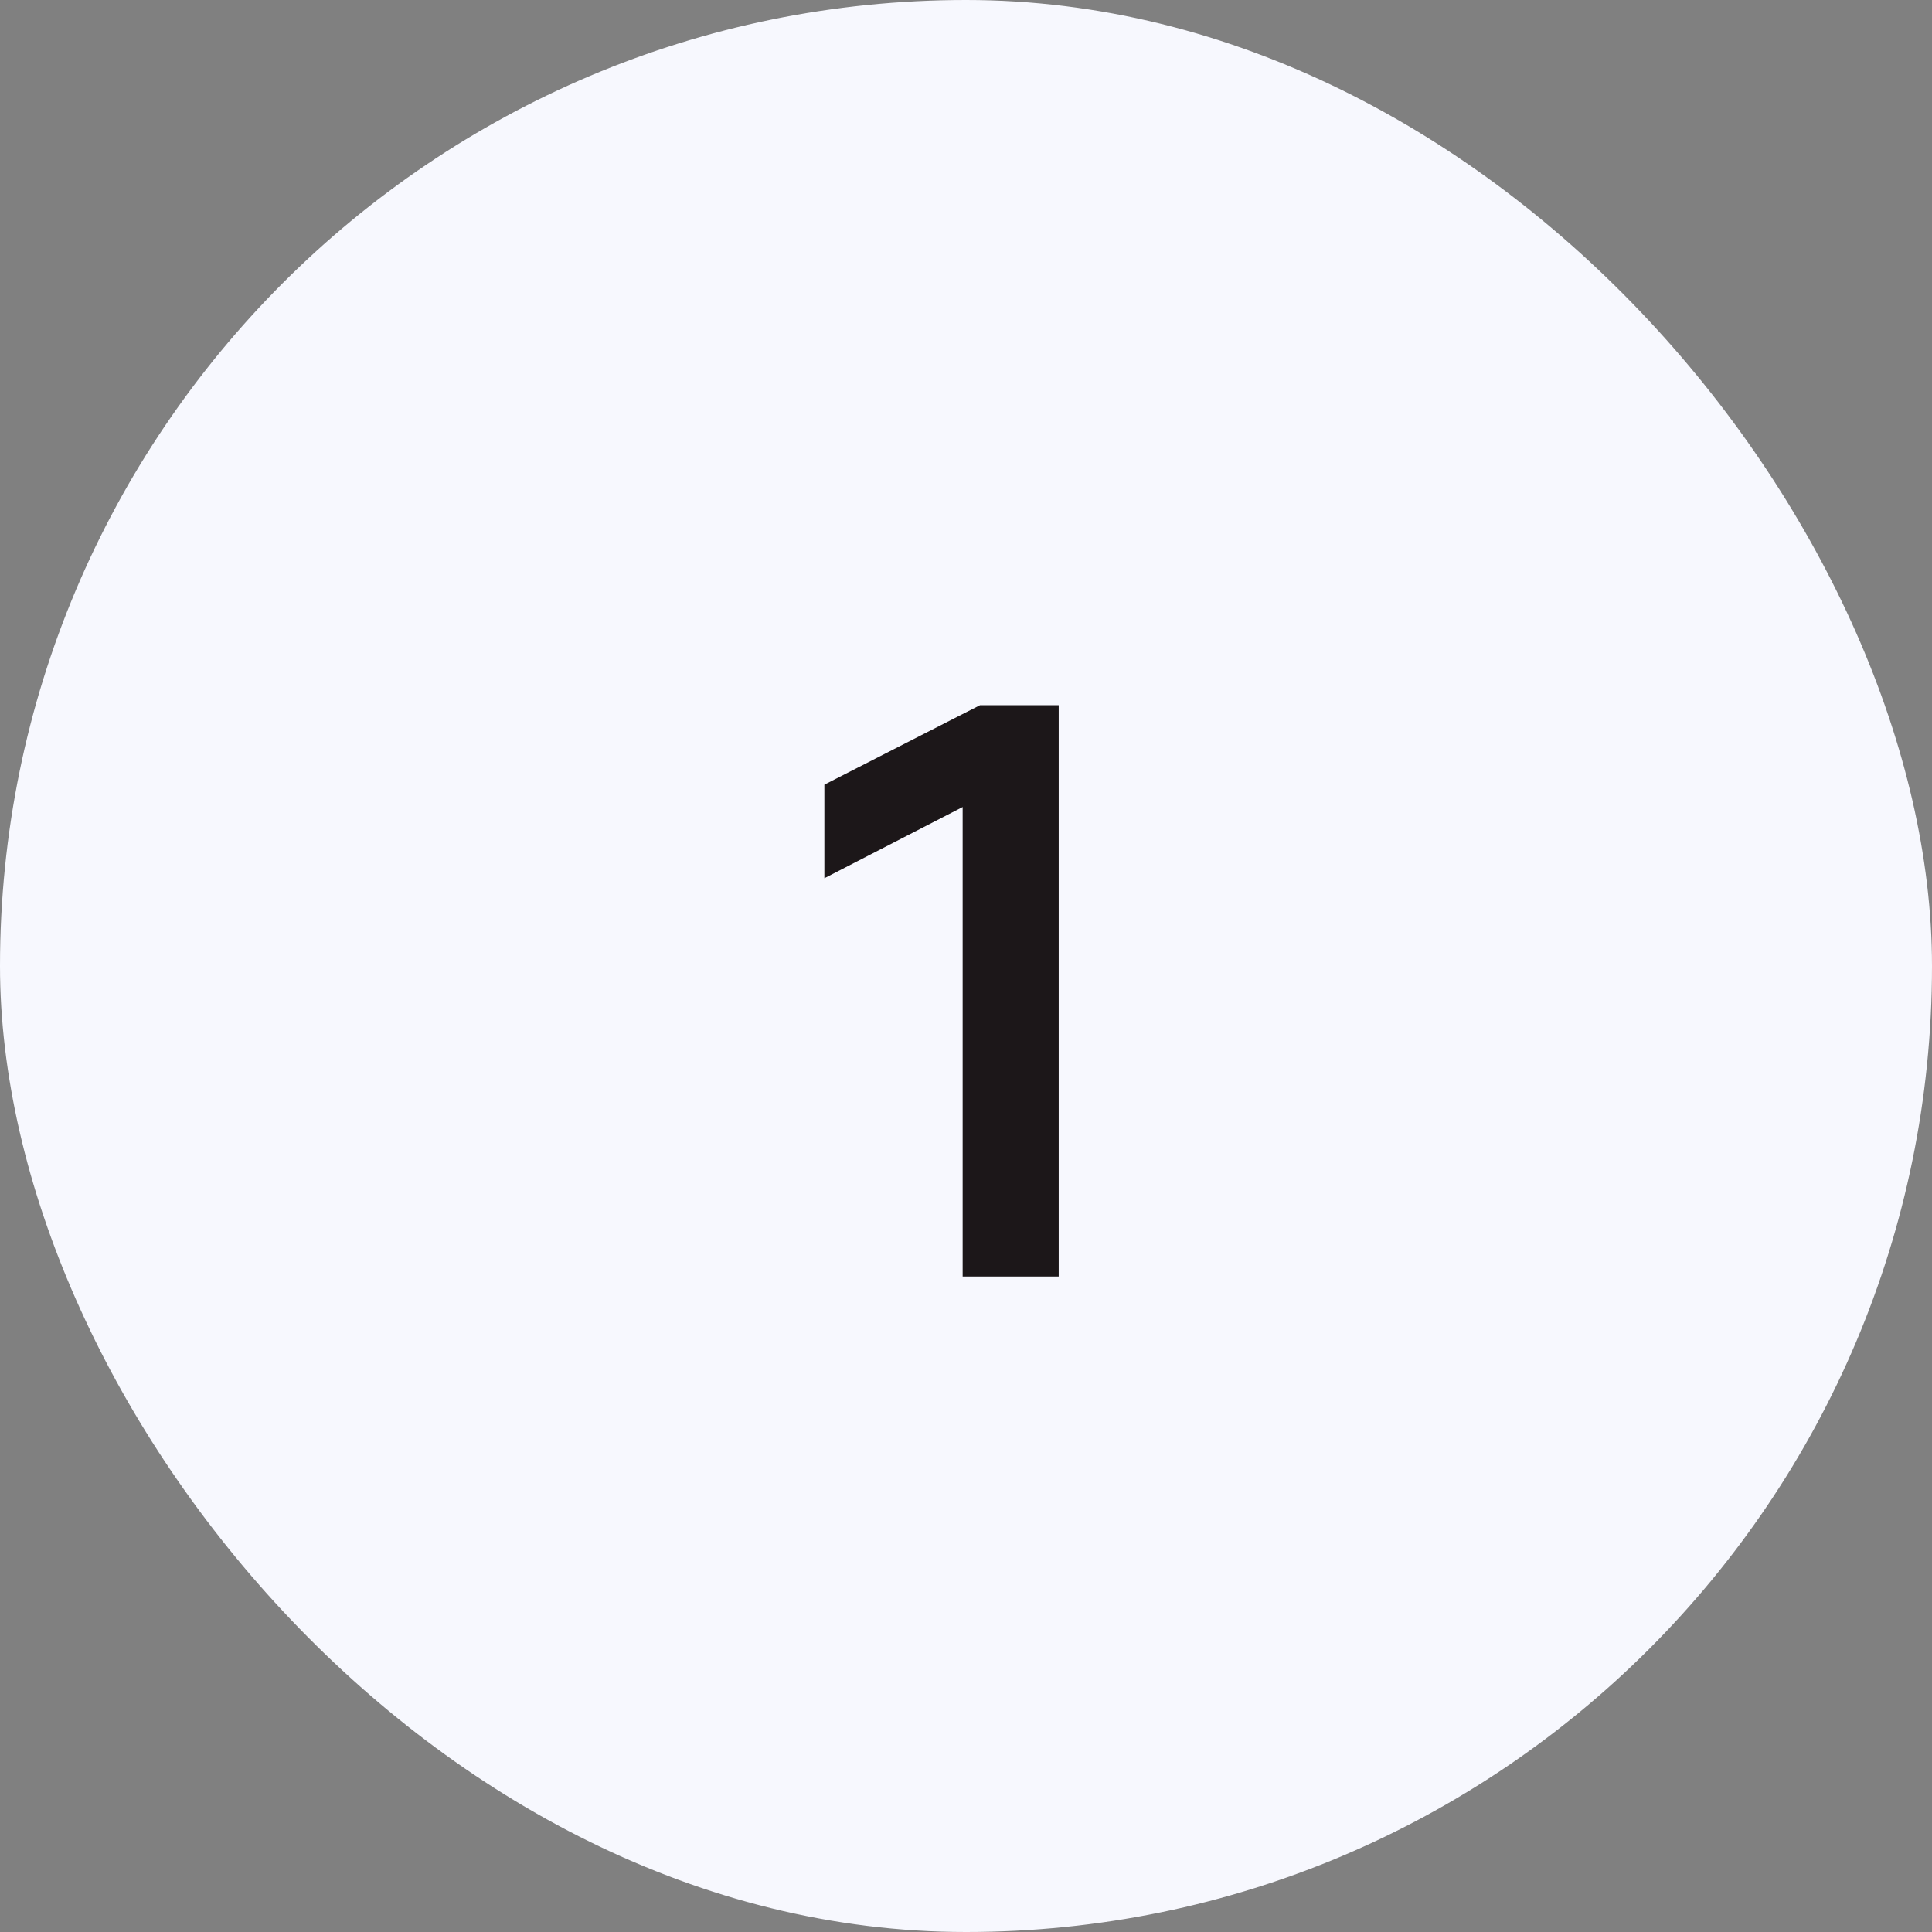
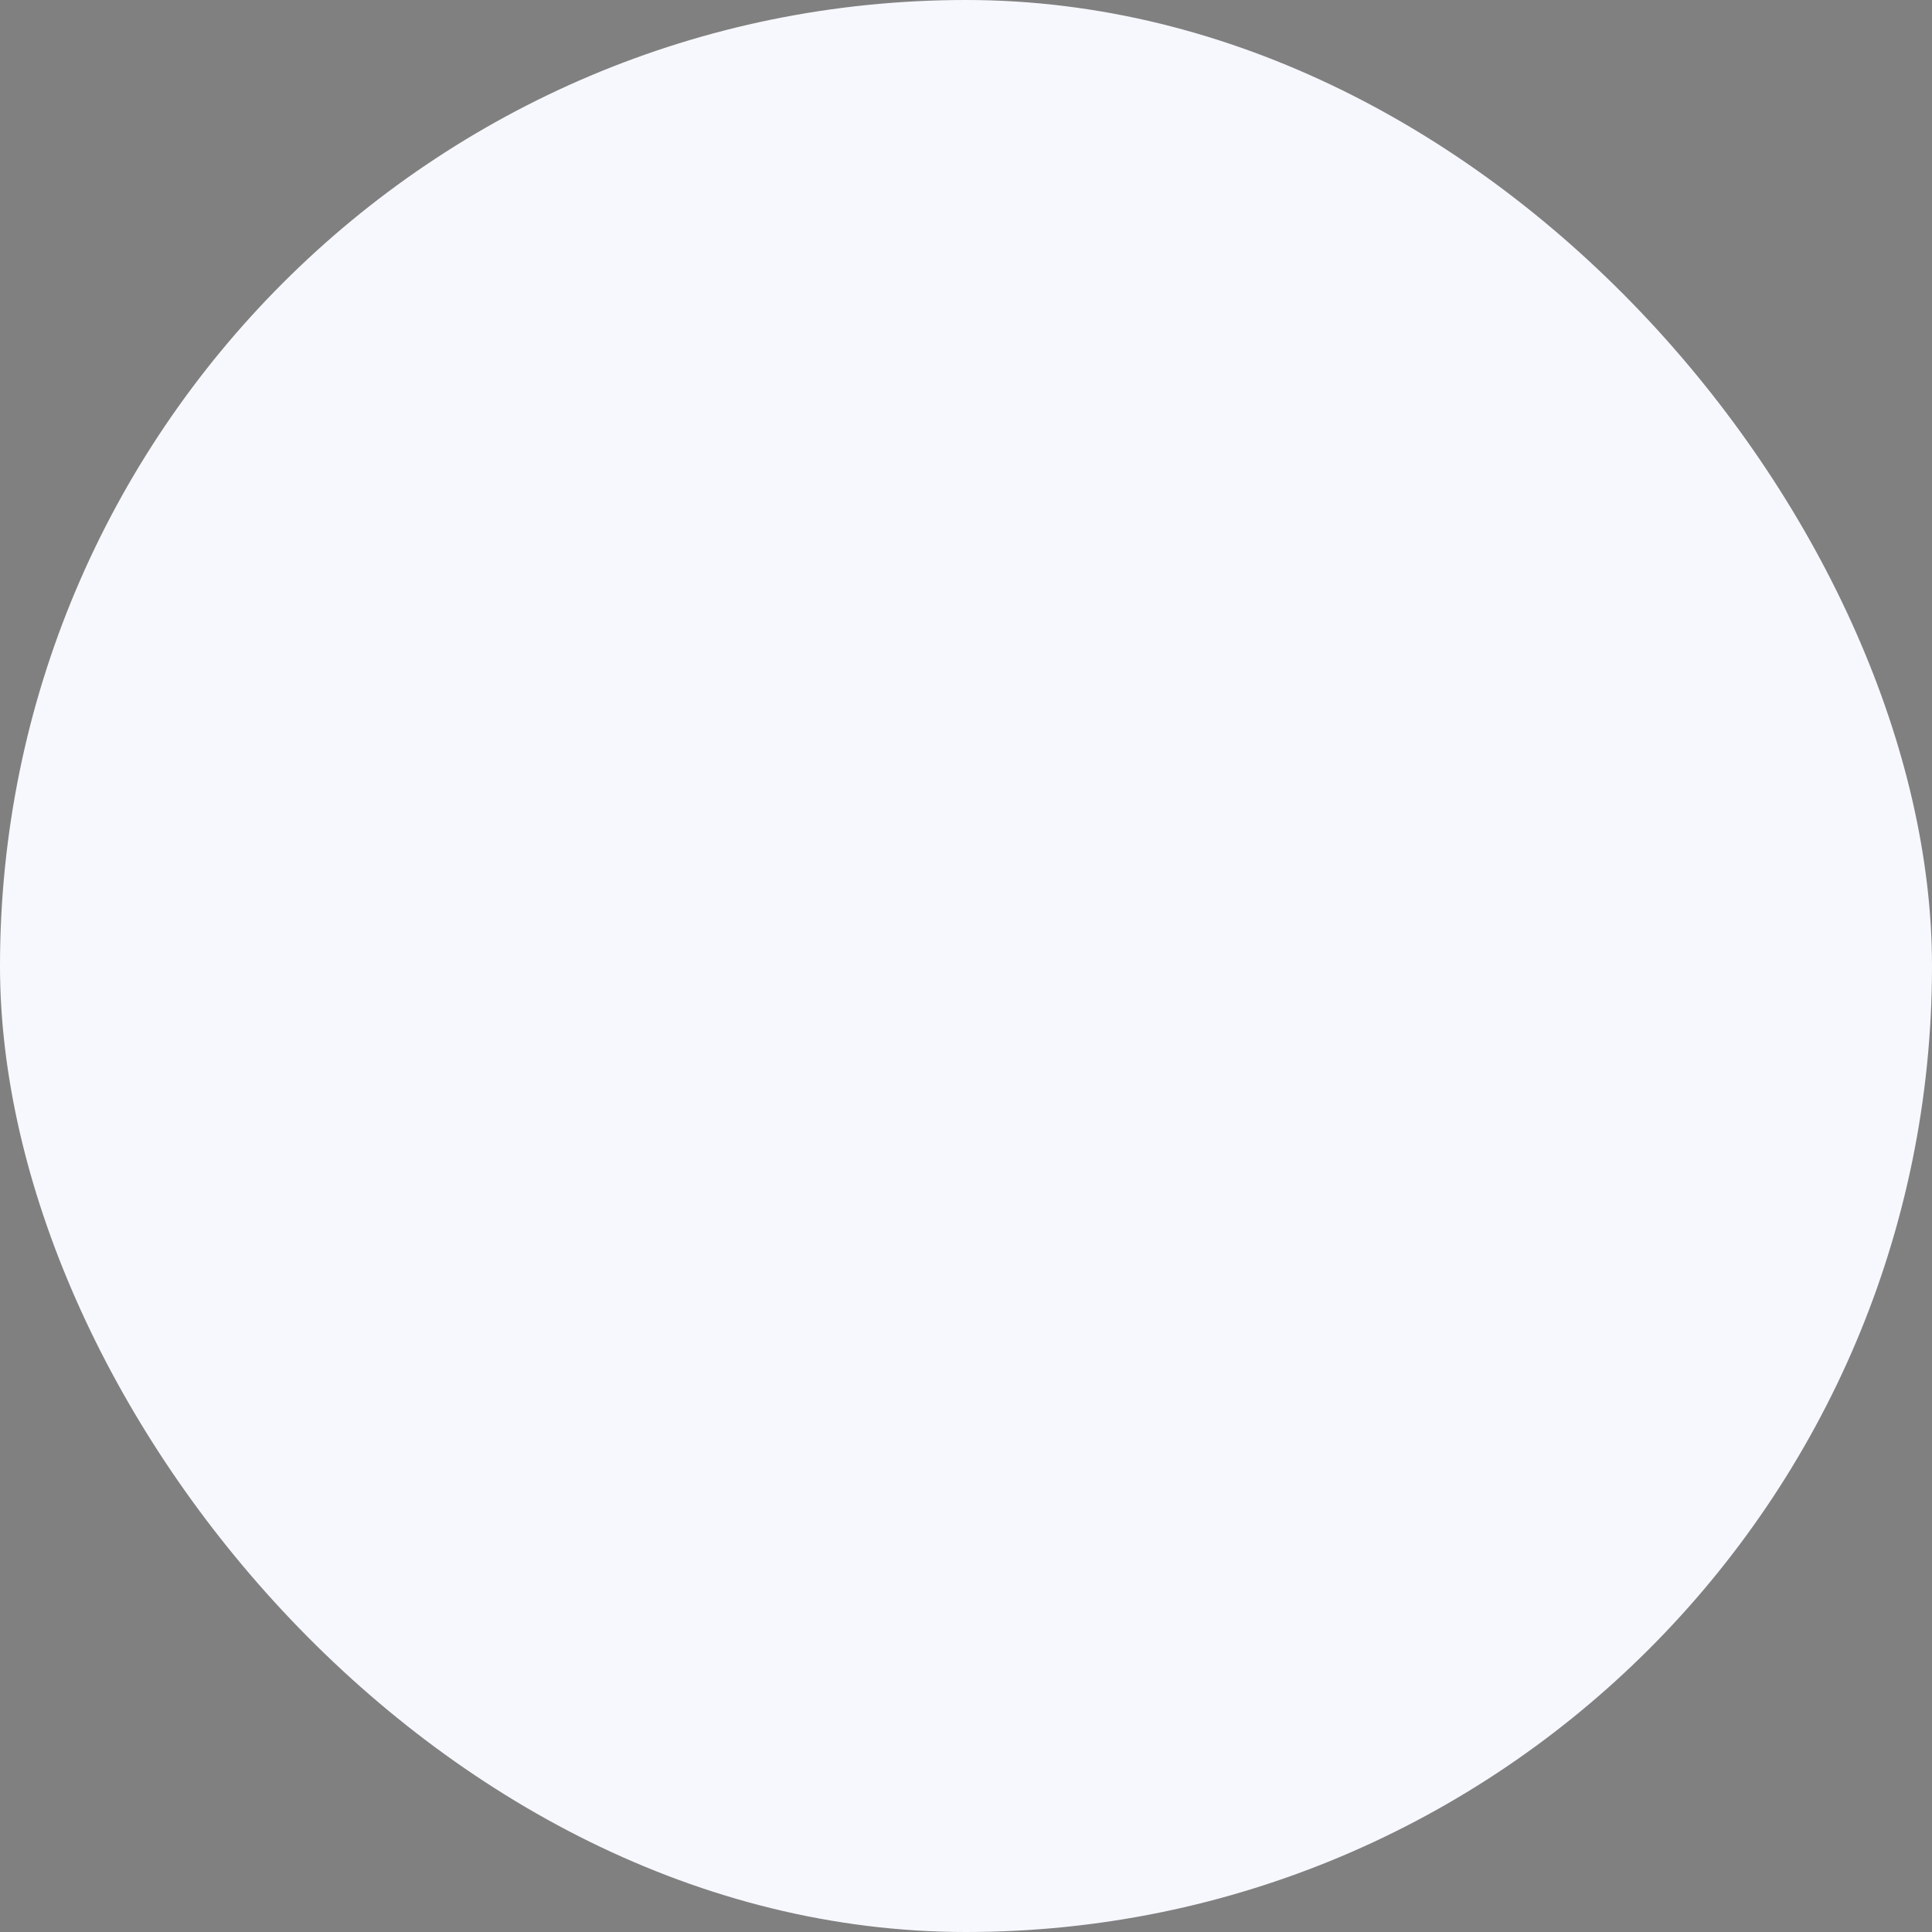
<svg xmlns="http://www.w3.org/2000/svg" width="56" height="56" viewBox="0 0 56 56" fill="none">
  <rect x="0" y="0" width="56" height="56" fill="#808080" stroke="none" />
  <rect width="56" height="56" rx="28" fill="#F7F8FE" />
-   <path d="M27.903 37V23.392L23.895 25.456V22.744L28.407 20.44H30.687V37H27.903Z" fill="#1C1719" />
</svg>